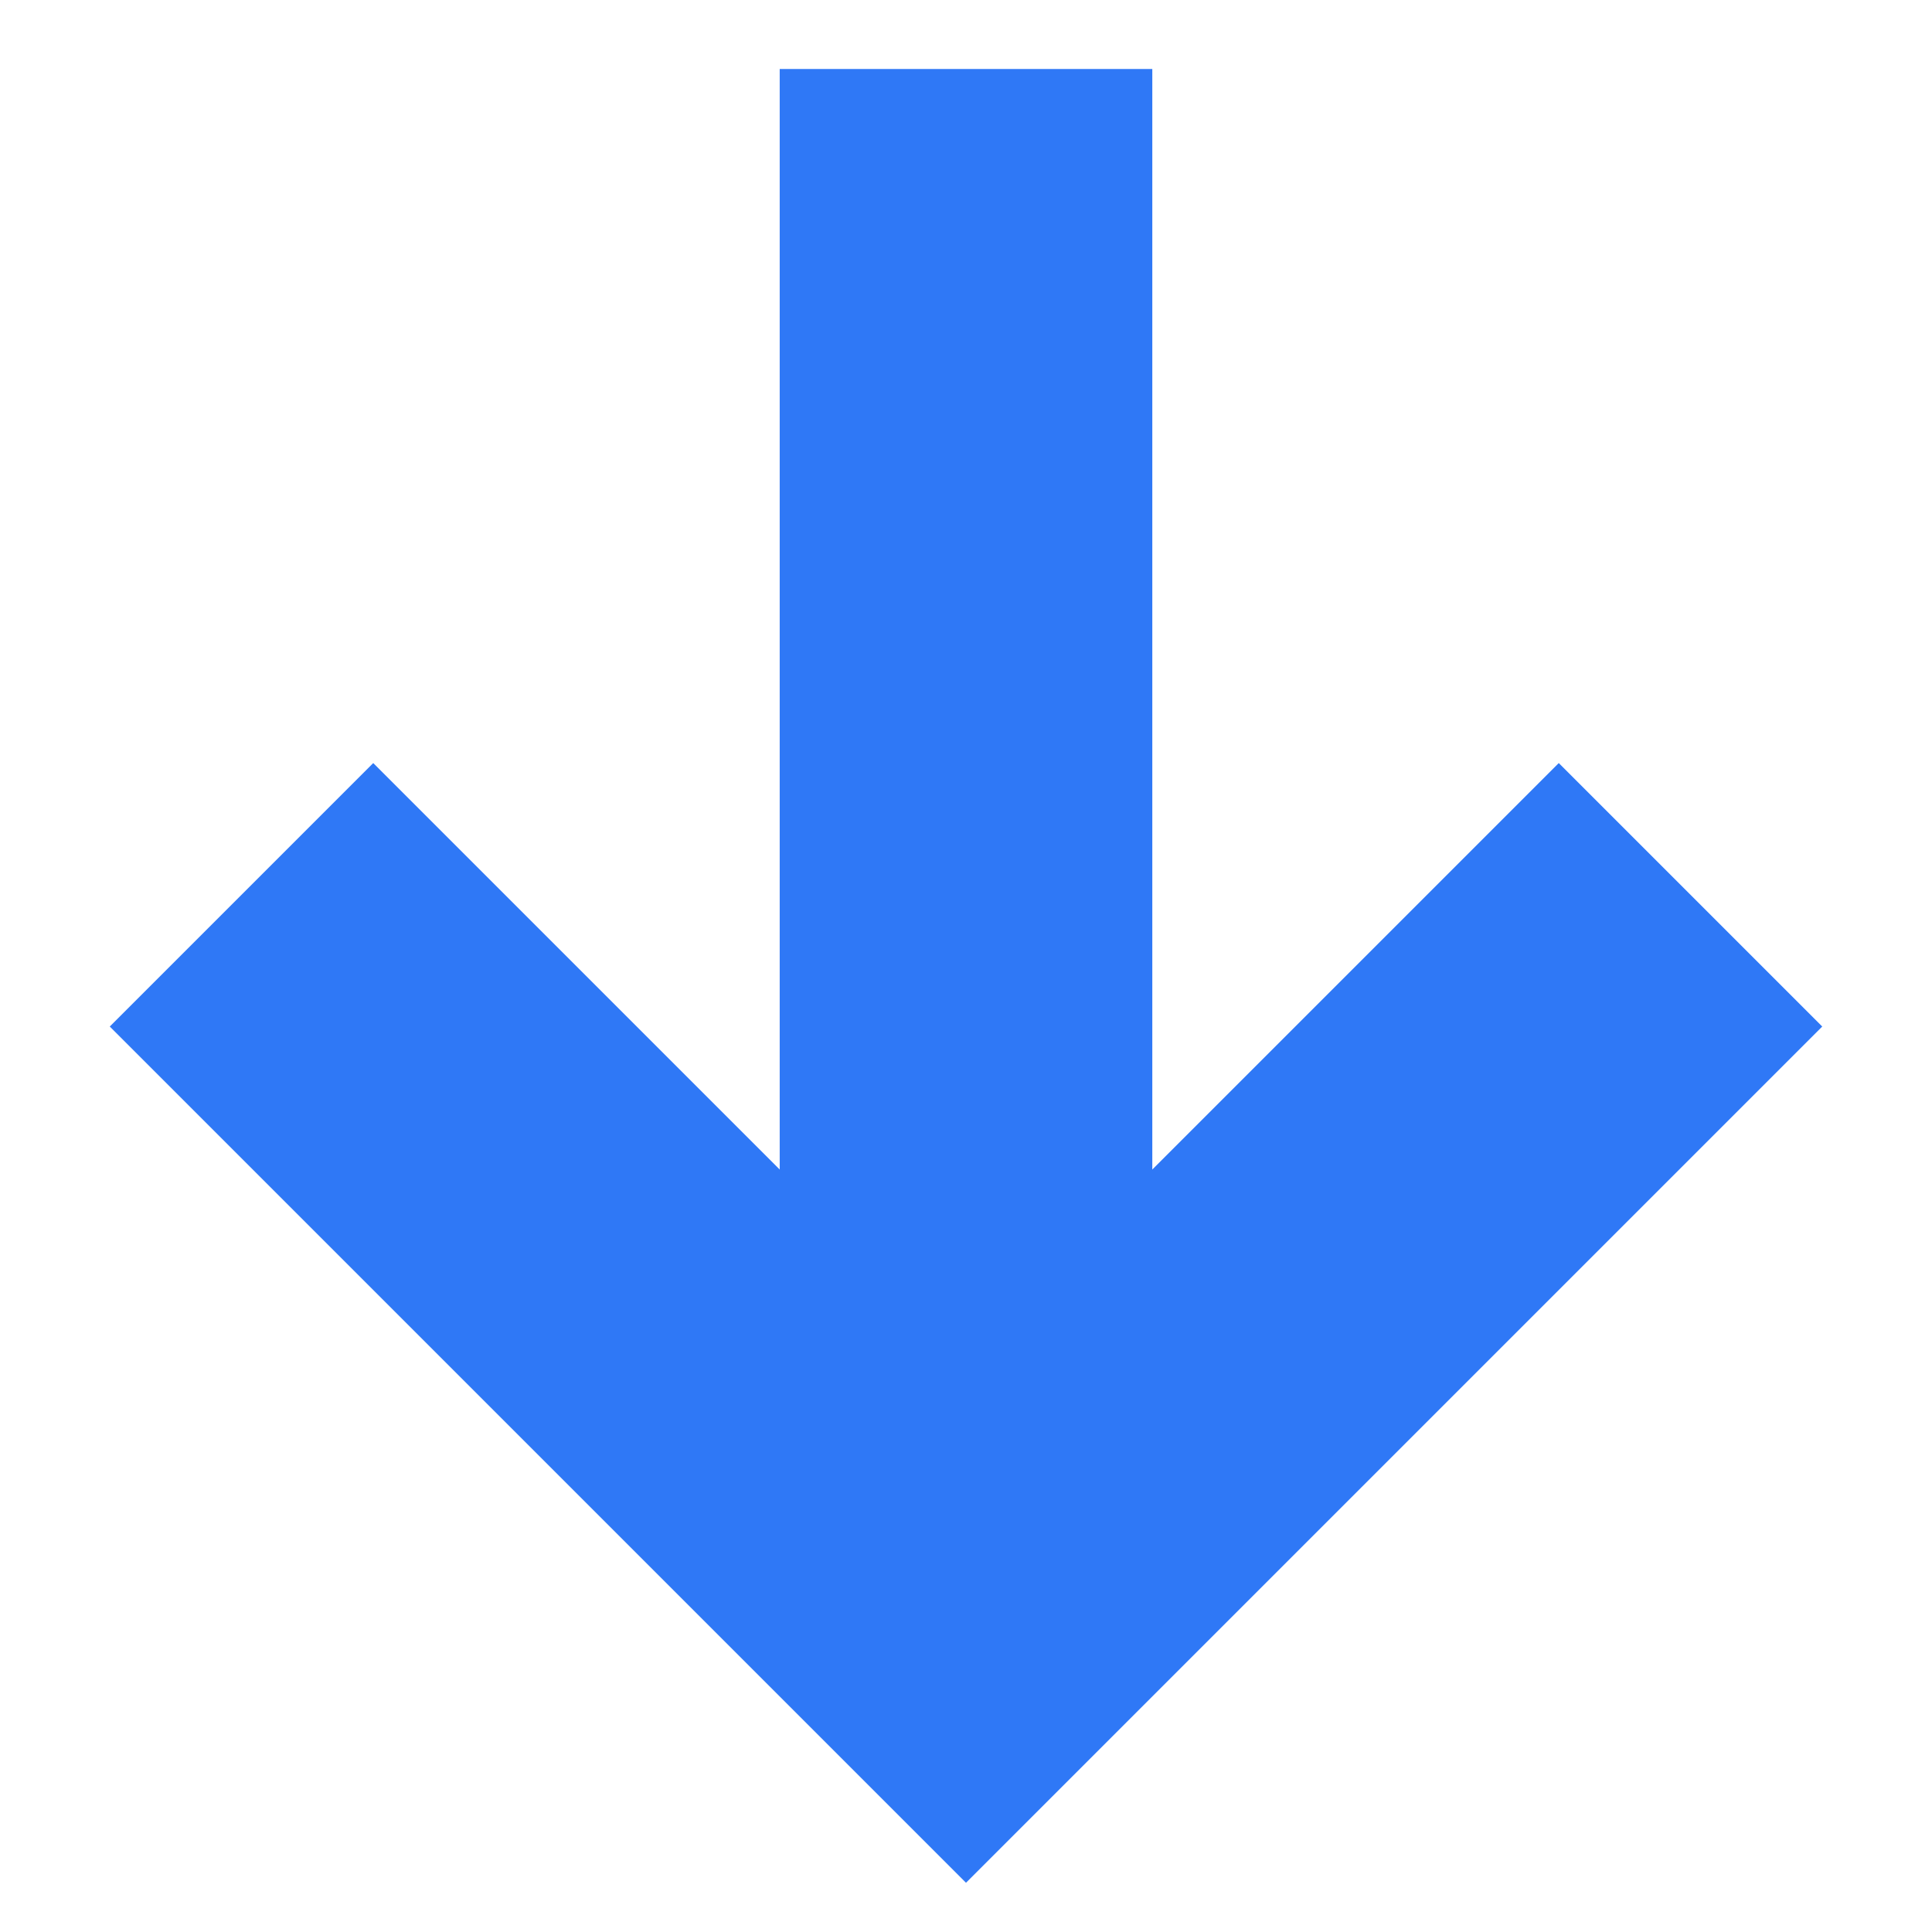
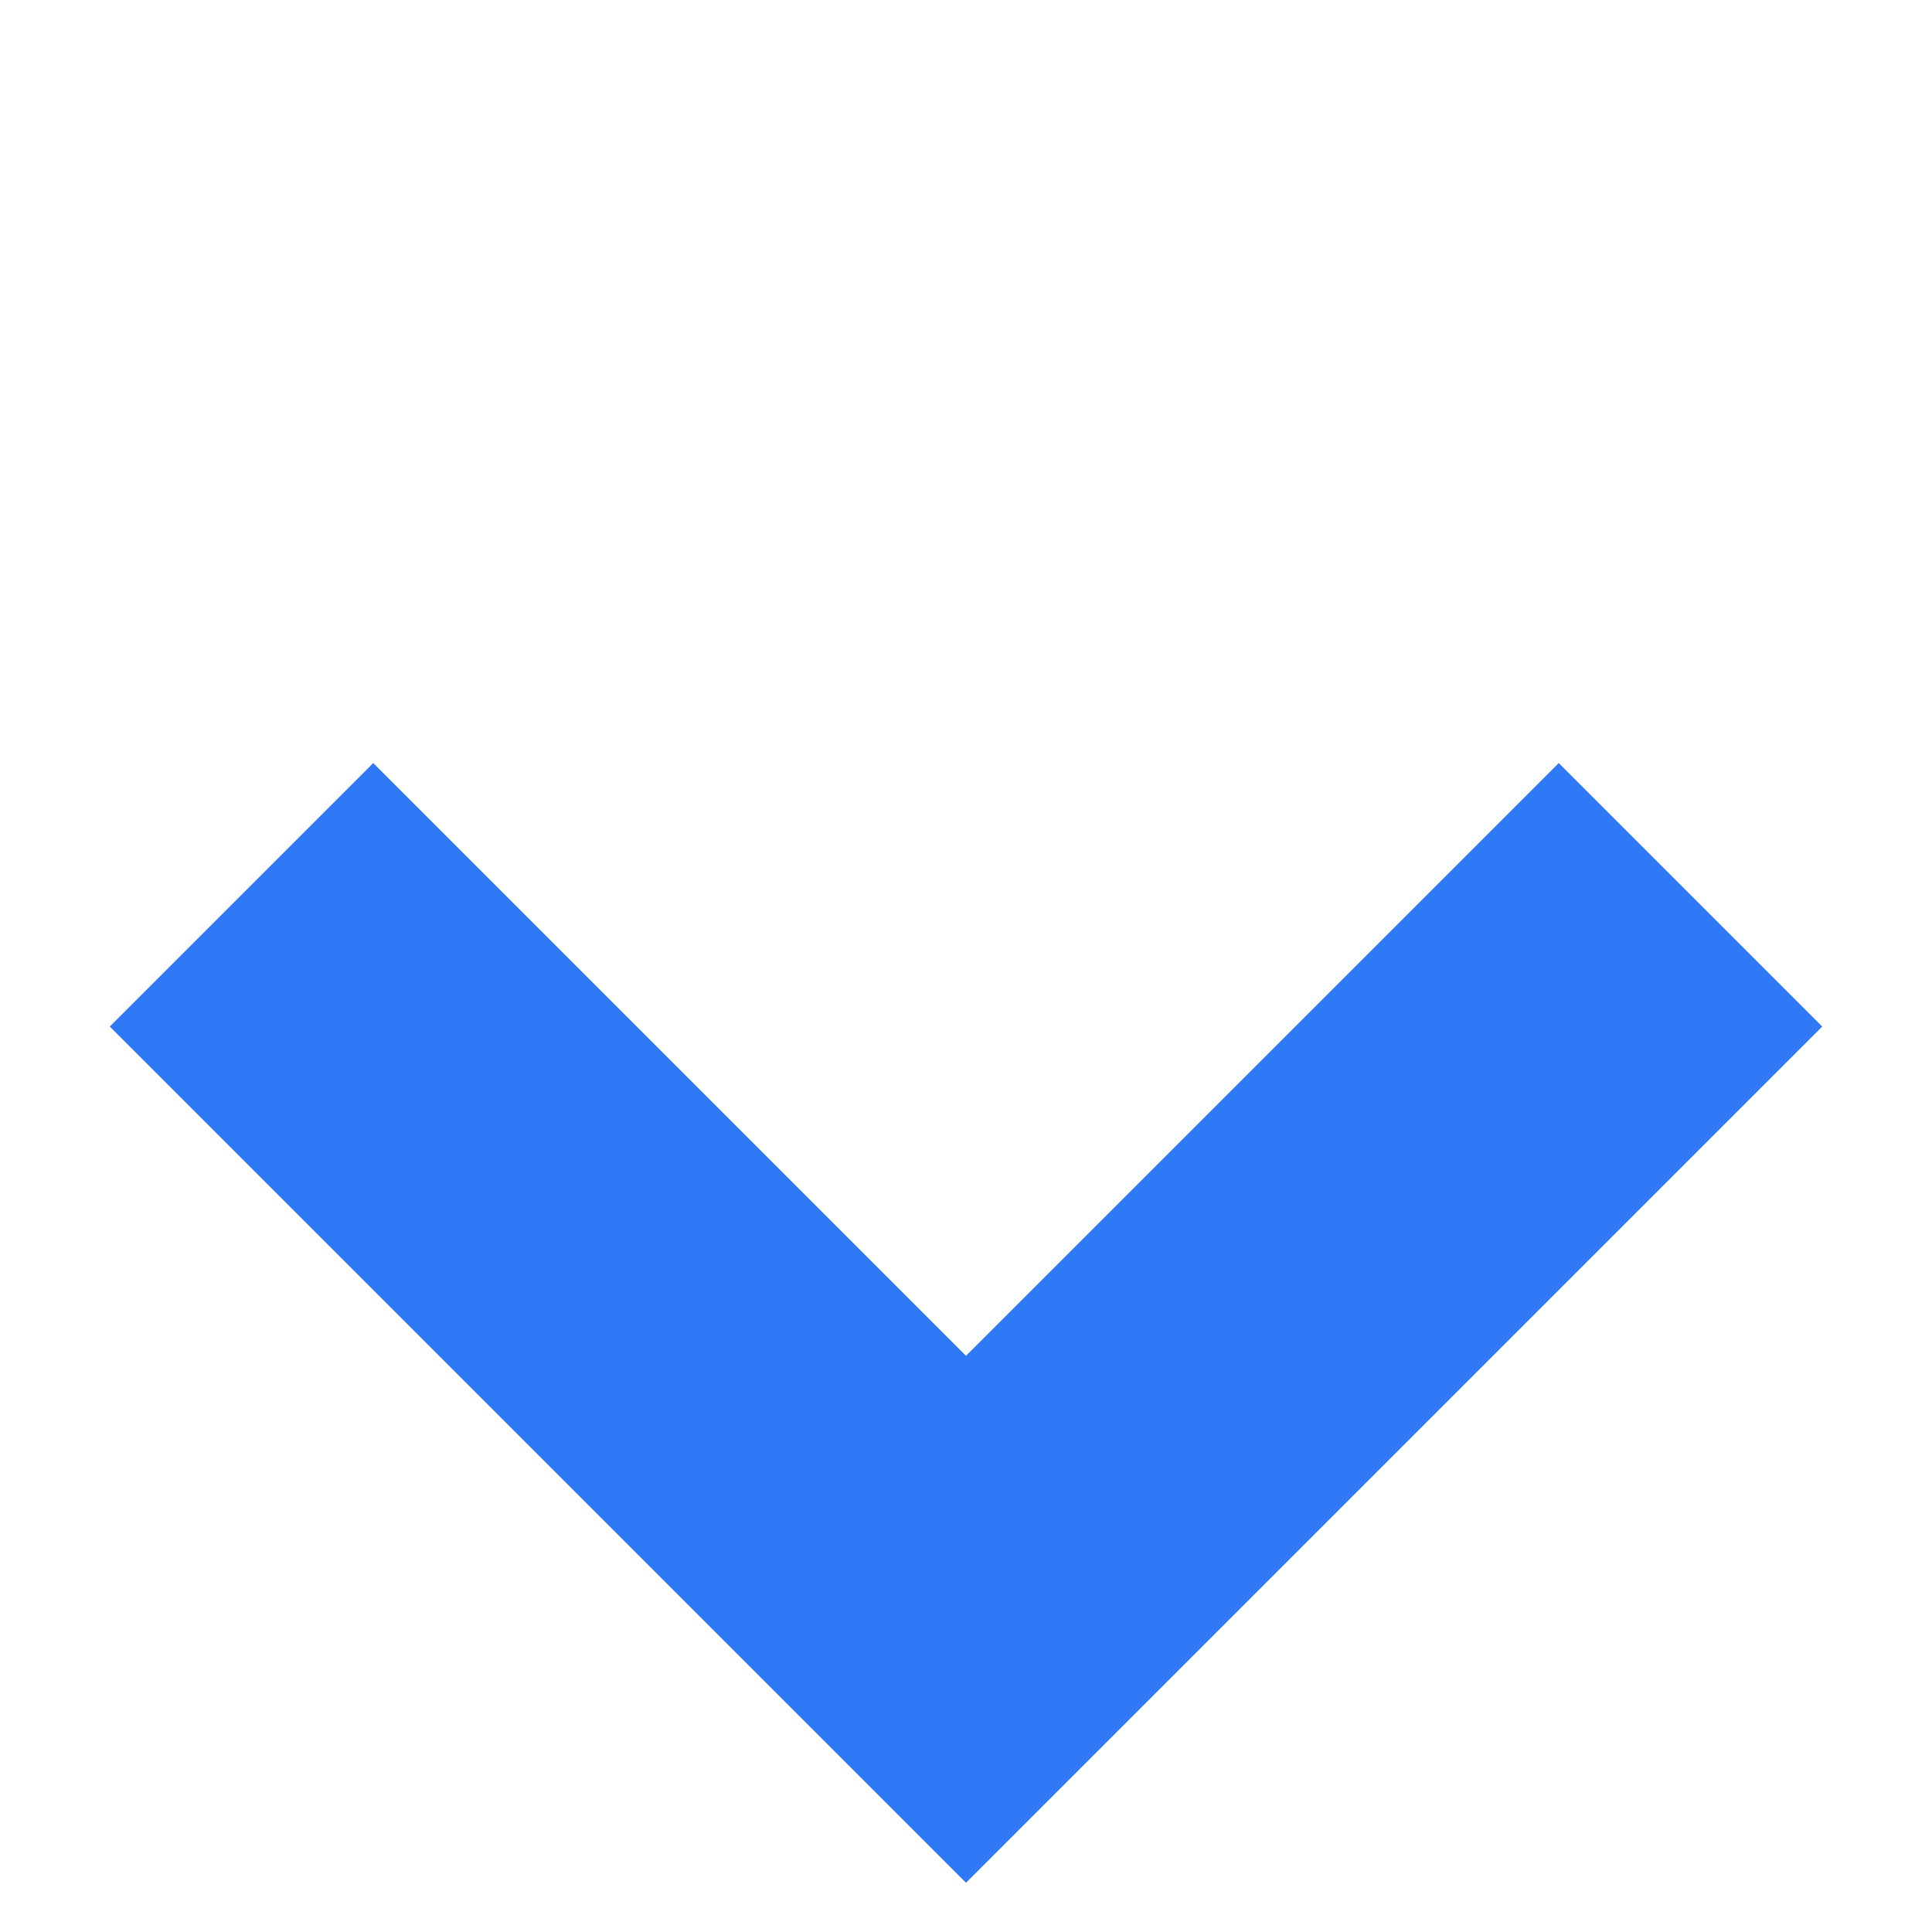
<svg xmlns="http://www.w3.org/2000/svg" fill="none" height="14" viewBox="0 0 14 14" width="14">
  <g stroke="#2f78f6" stroke-width="2.7">
-     <path d="m7 .5v11.25" />
    <path d="m12.25 6.484-5.25 5.25-5.25-5.25" />
  </g>
</svg>